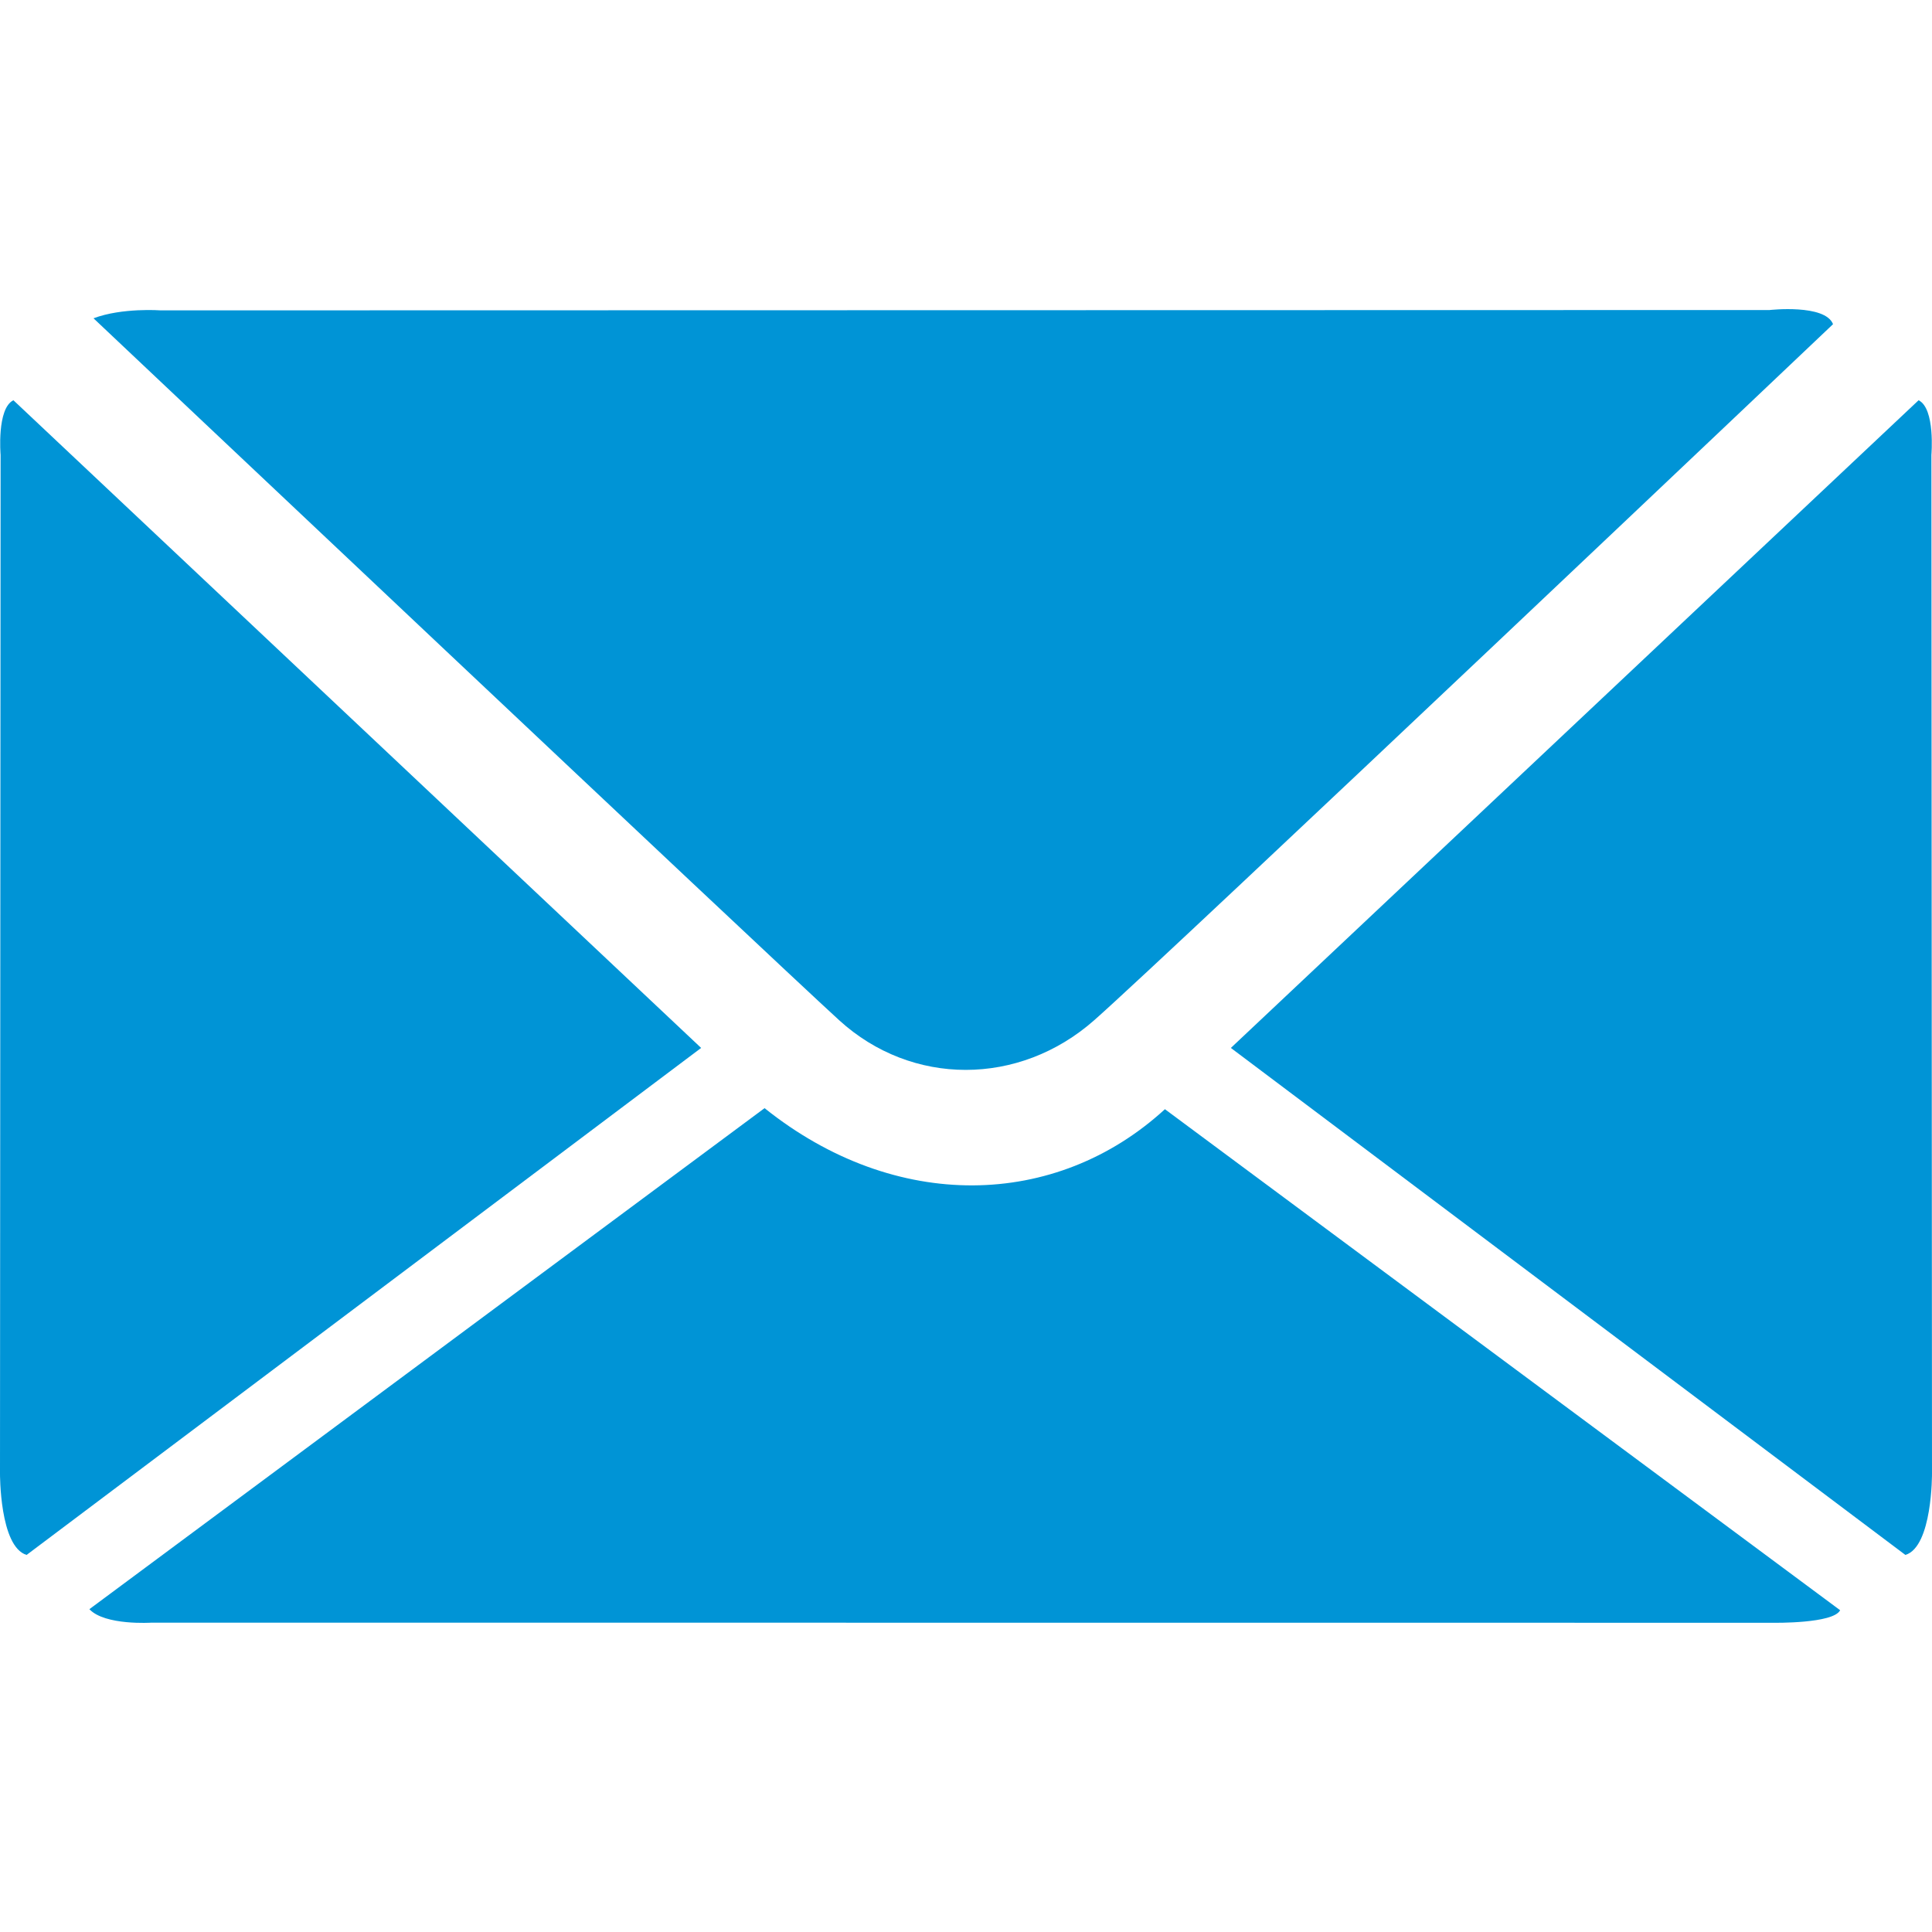
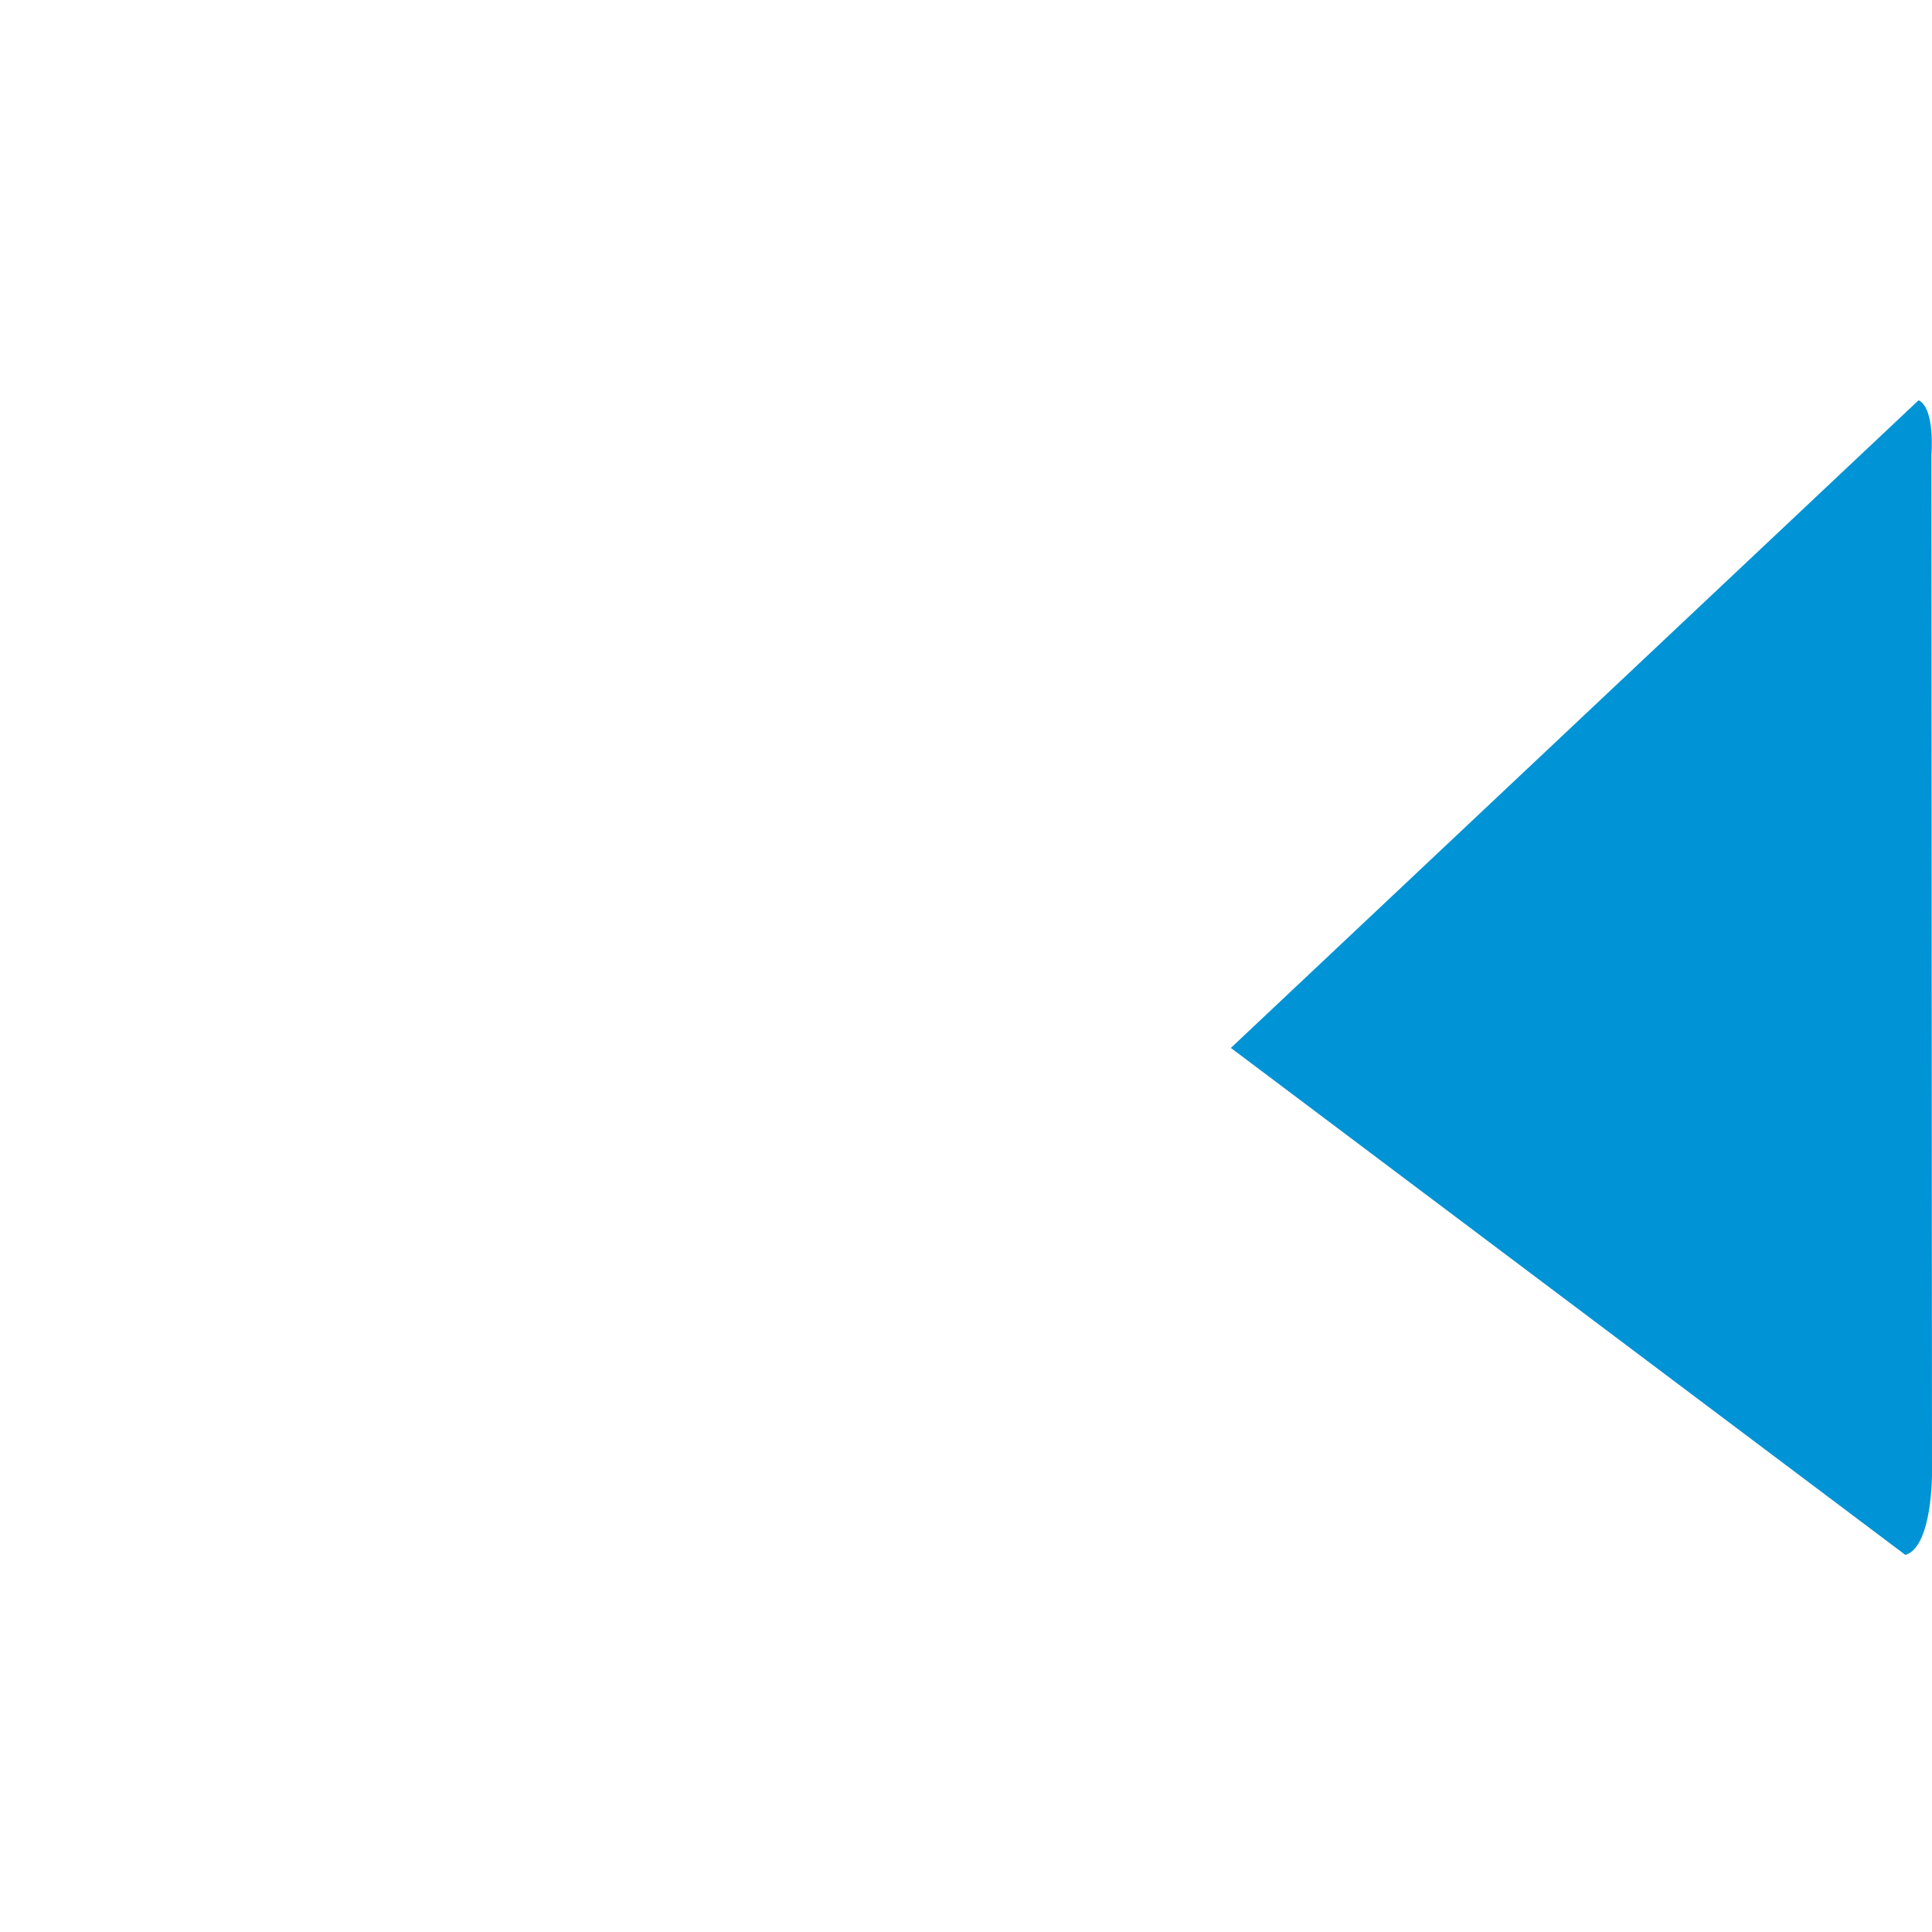
<svg xmlns="http://www.w3.org/2000/svg" width="100" height="100" viewBox="0 0 100 100">
-   <path style="fill:#0094d6;" d="m 4.84,16.475 c 1.483,-0.56 3.48,-0.41 3.48,-0.41 l 83.274,-0.018 c 0,0 2.869,-0.323 3.284,0.732 0,0 -34.358,32.603 -38.242,36.028 -3.884,3.425 -9.443,3.429 -13.201,0 C 39.677,49.377 4.84,16.475 4.84,16.475 Z" />
  <path style="fill:#0094d6;" d="M 63.709,54.241 99.306,20.717 c 0.87,0.427 0.663,2.831 0.663,2.831 l 0.031,52.711 c 0,0 0.027,3.801 -1.377,4.224 z" />
-   <path style="fill:#0094d6;" d="m 39.574,57.358 c 6.763,5.412 15.079,5.229 20.722,0.054 l 34.949,25.933 c -0.351,0.699 -3.437,0.649 -3.437,0.649 l -83.961,-0.006 c 0,0 -2.416,0.161 -3.221,-0.697 z" />
-   <path style="fill:#0094d6;" d="M 36.291,54.241 0.694,20.717 c -0.87,0.427 -0.663,2.831 -0.663,2.831 L 3.781158e-5,76.259 c 0,0 -0.027,3.801 1.377,4.224 z" />
</svg>